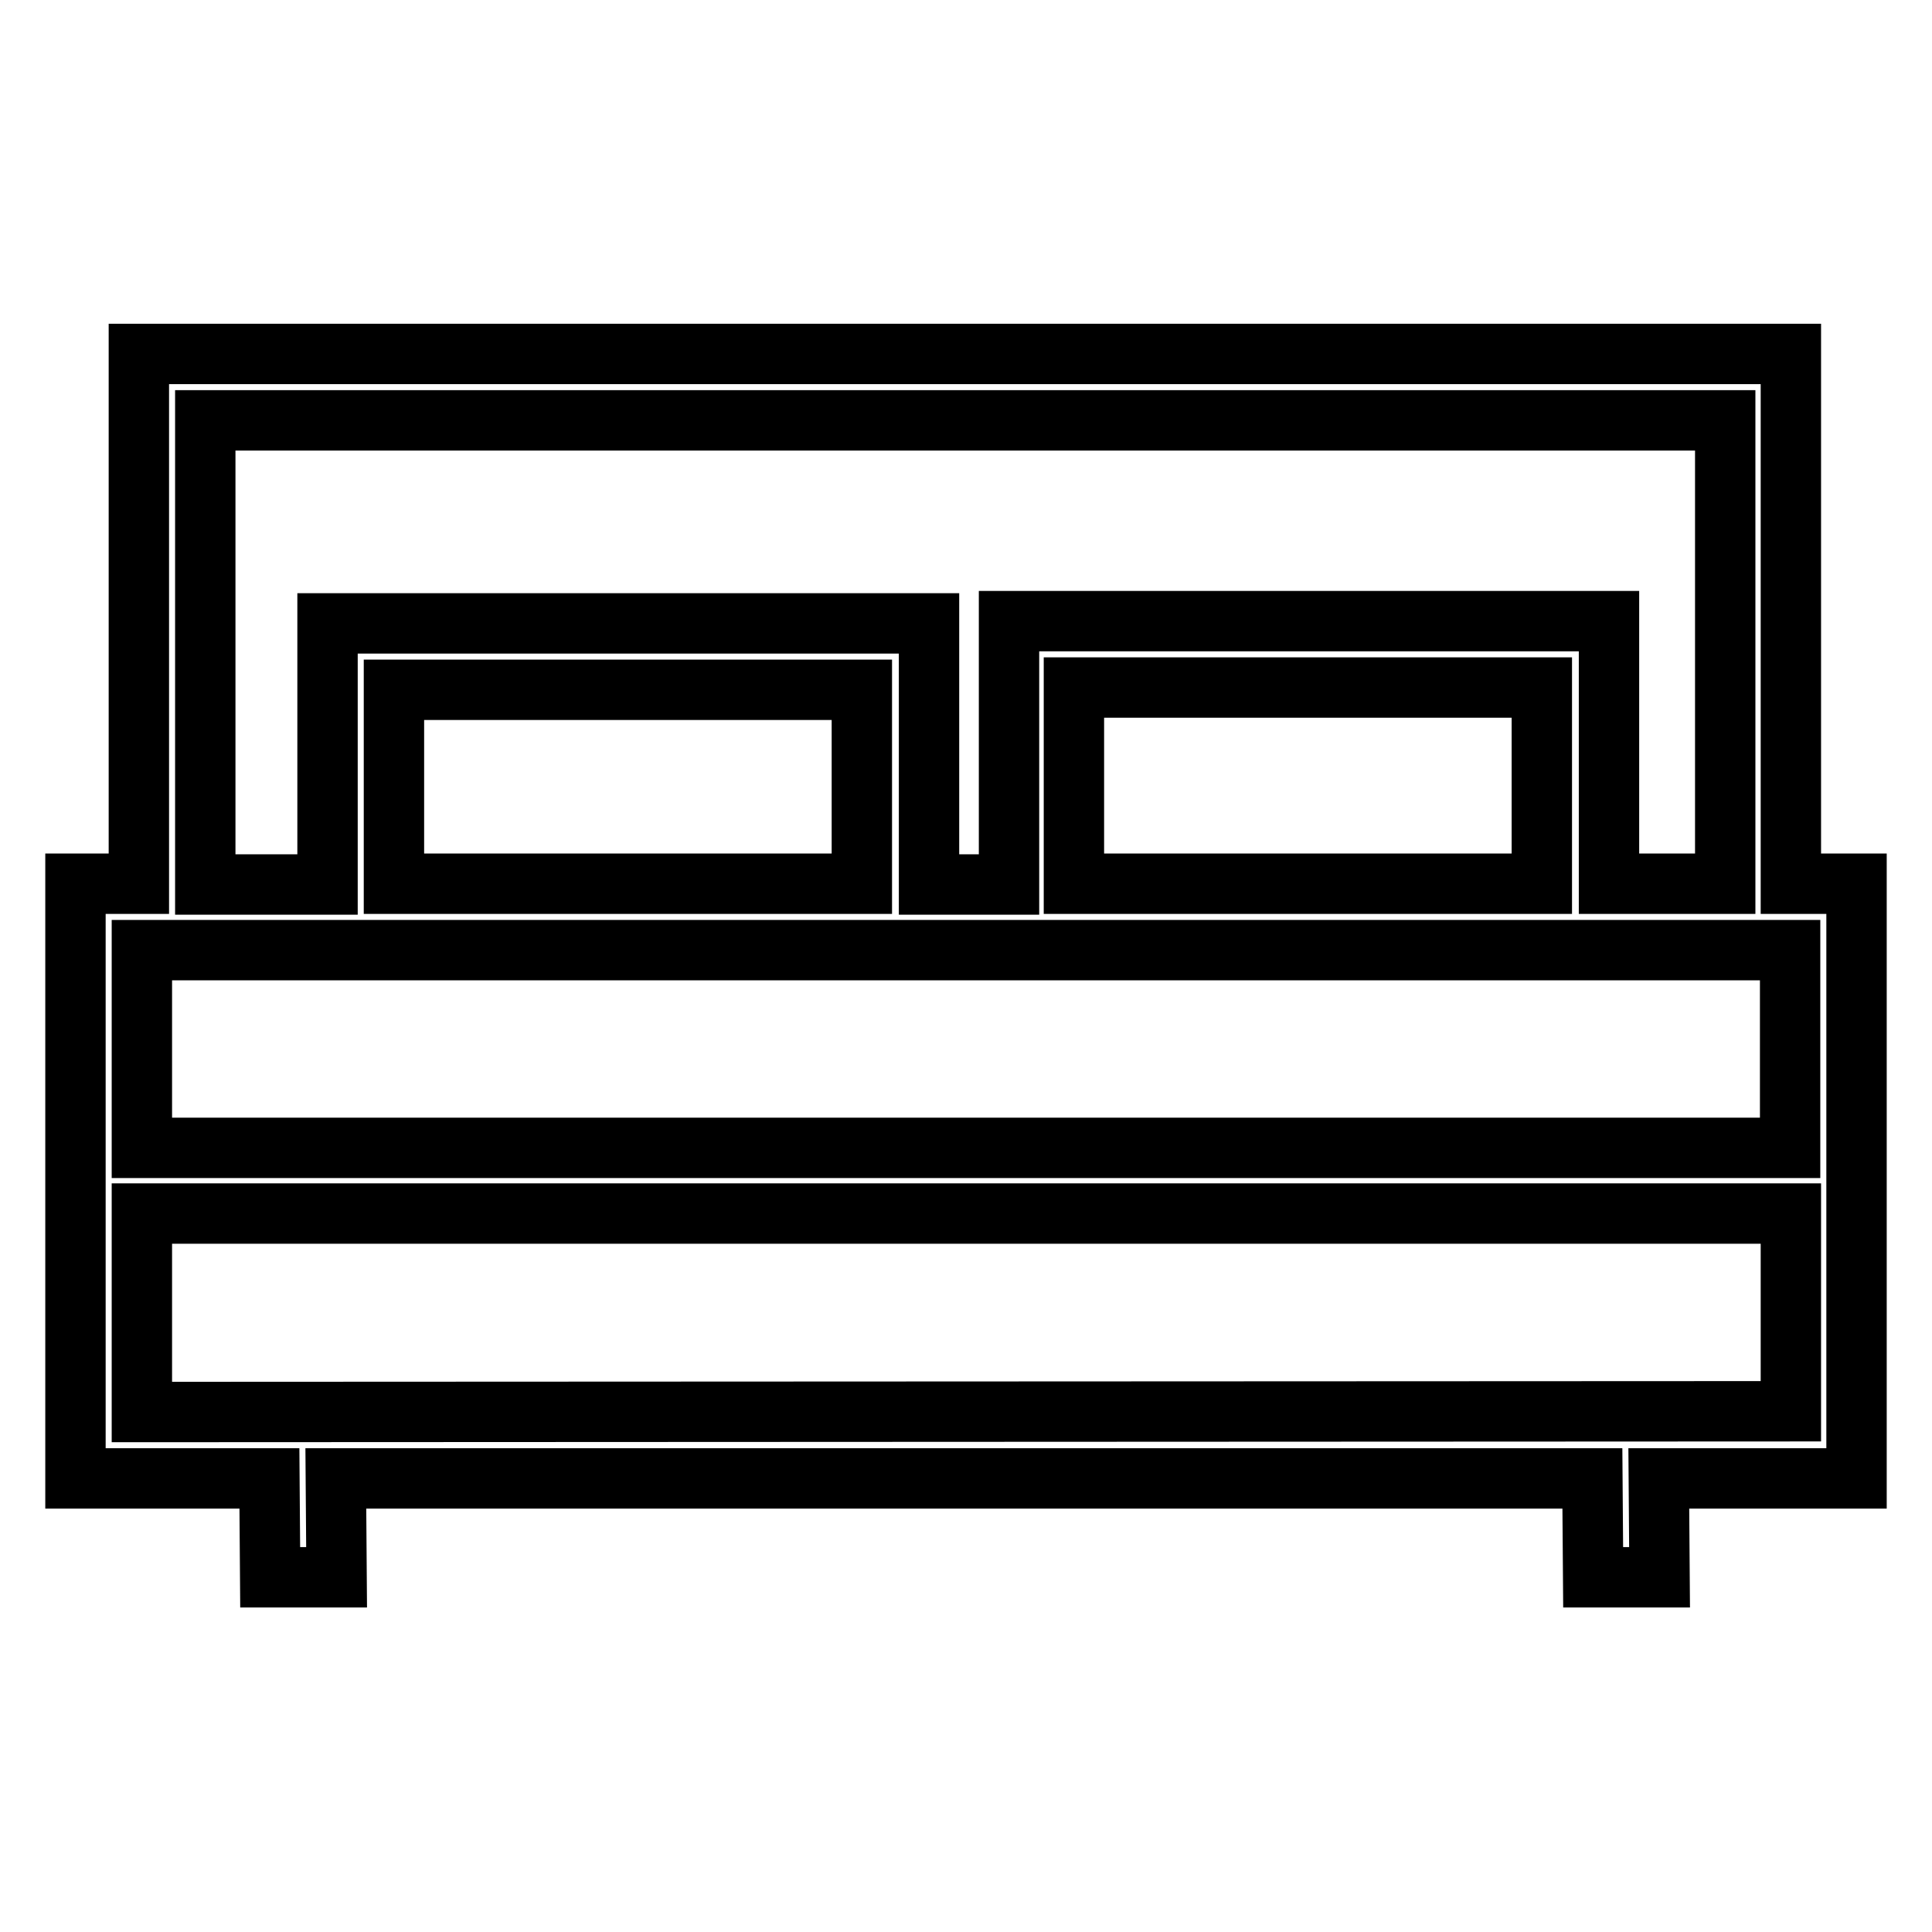
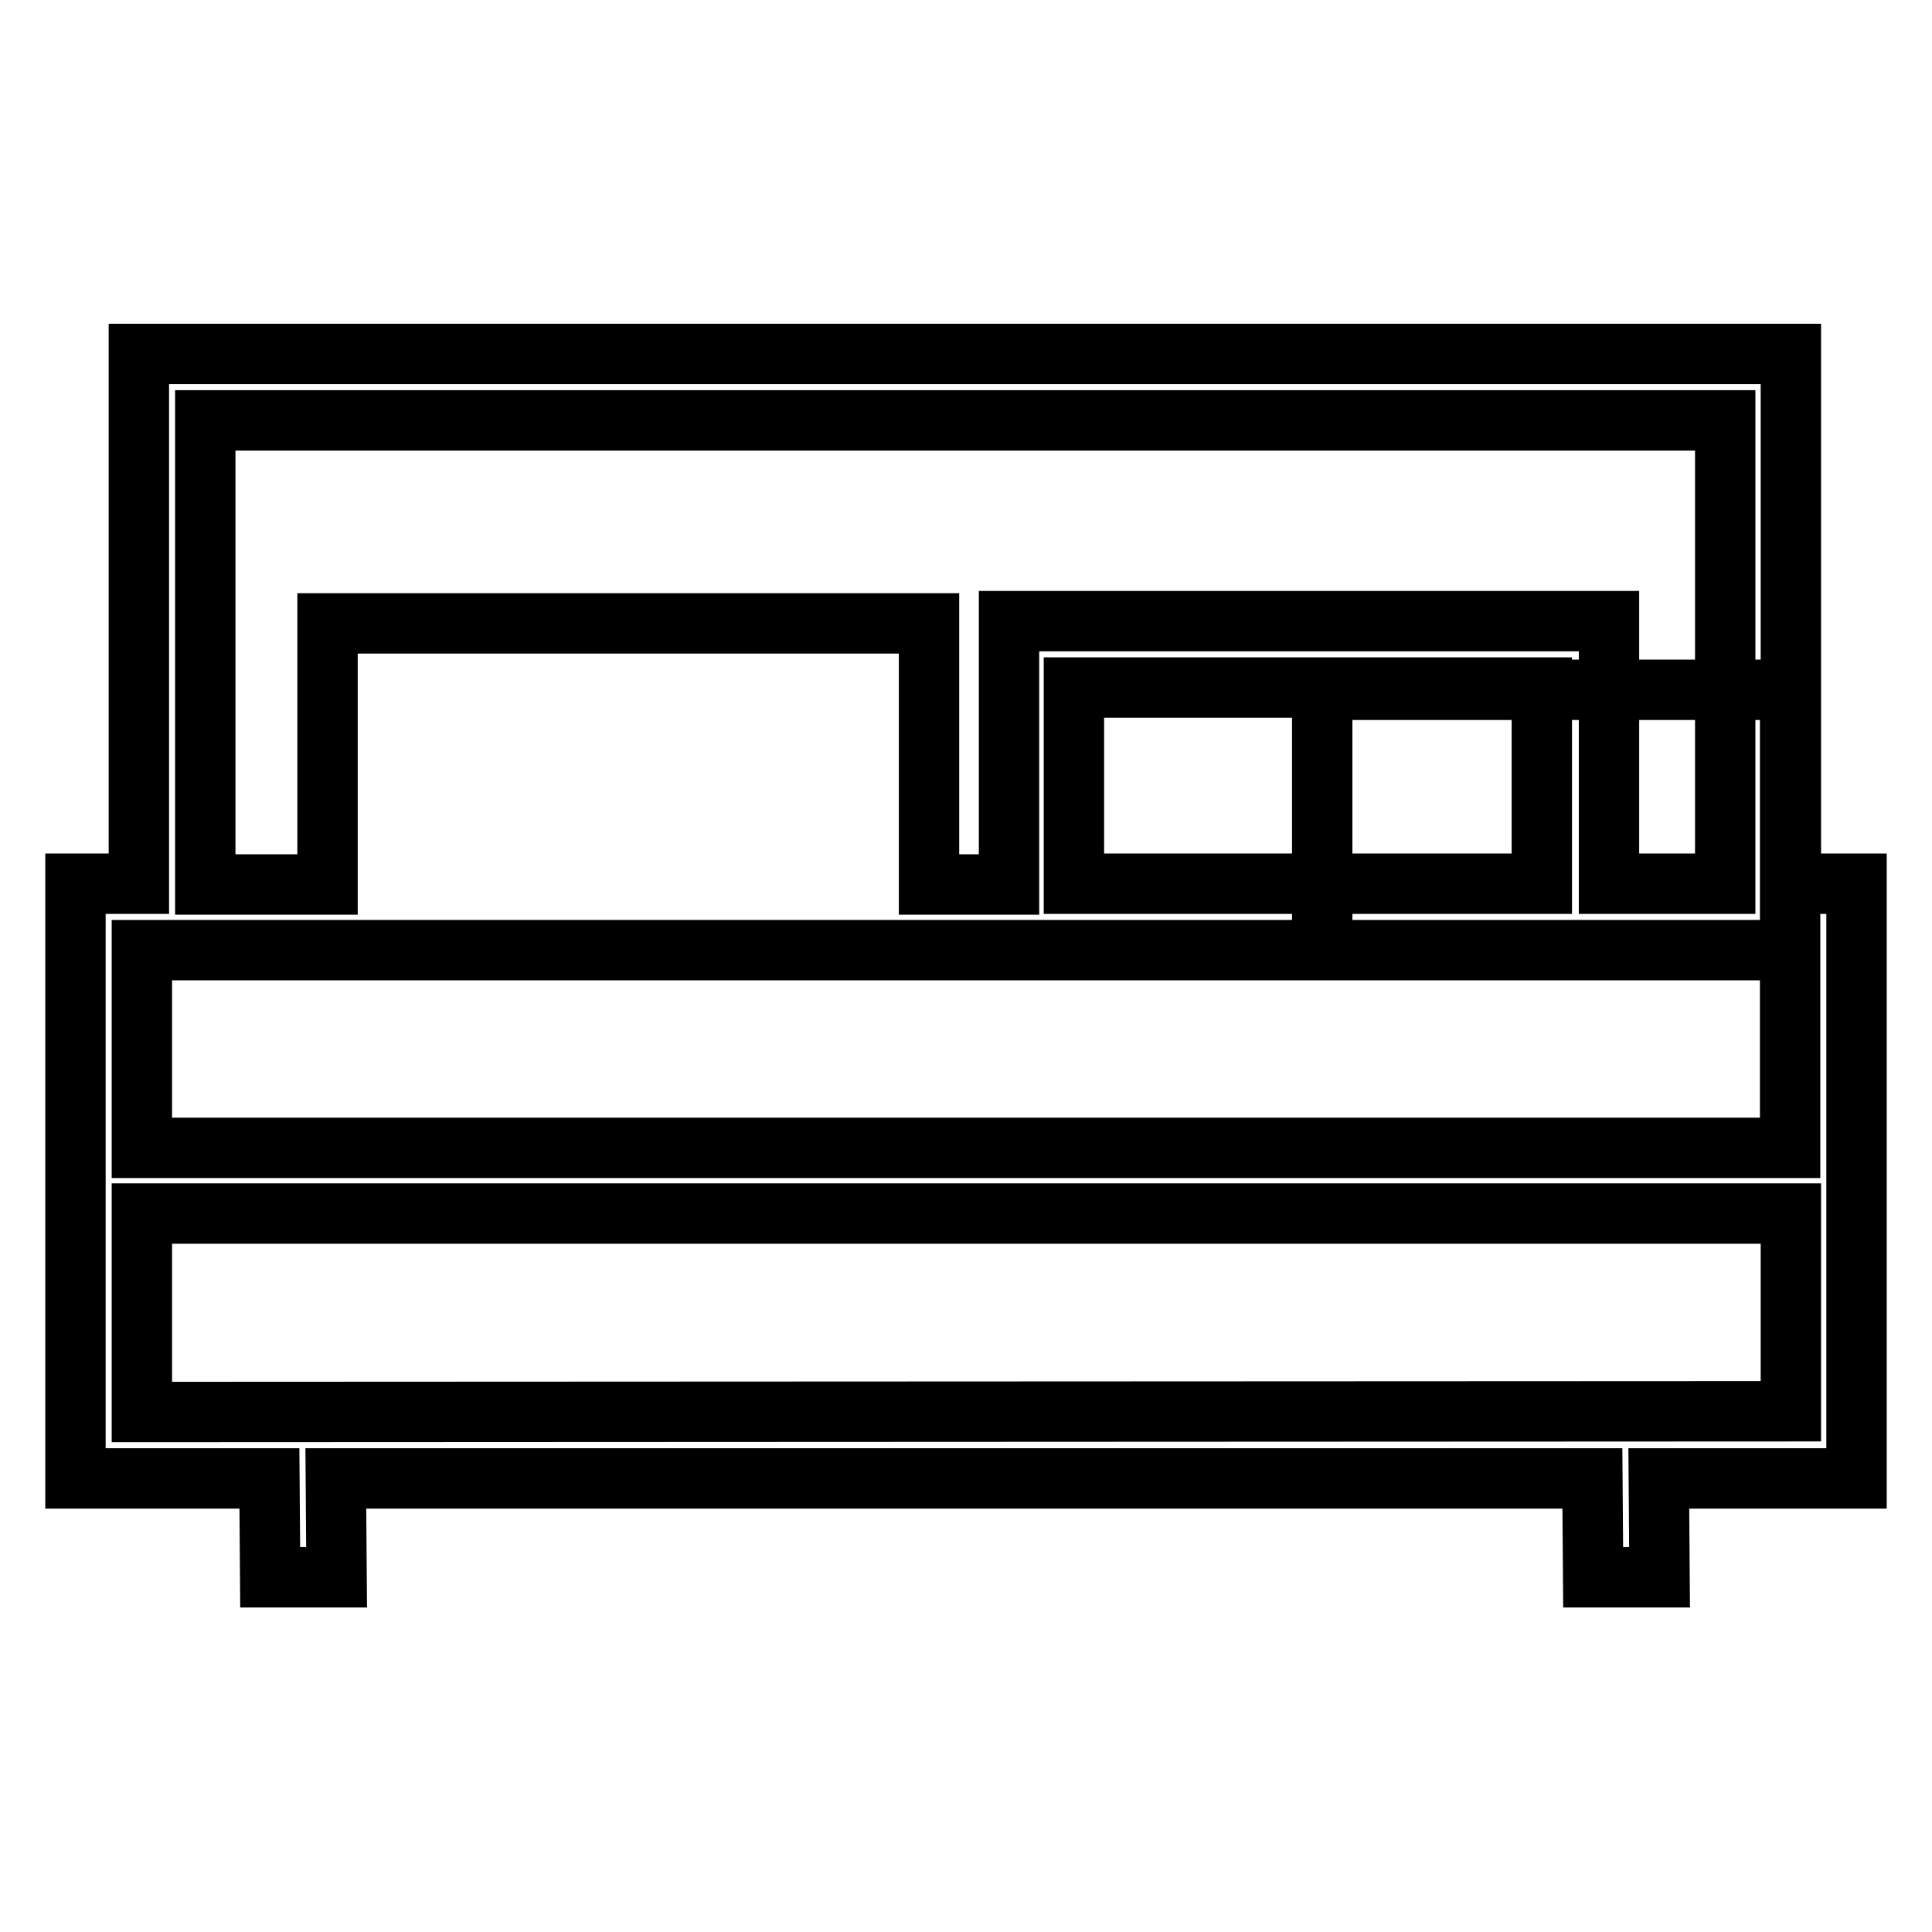
<svg xmlns="http://www.w3.org/2000/svg" version="1.1" x="0px" y="0px" viewBox="0 0 256 256" enable-background="new 0 0 256 256" xml:space="preserve">
  <g>
-     <path stroke-width="8" fill-opacity="0" stroke="#000000" d="M246,117.1h-8.7V46.9H18.4v70.2H10v78.8h25.7l0.1,13.1l8.8,0l-0.1-13.1H211l0.1,13.1l8.8,0l-0.1-13.1H246 V117.1z M237.2,125.9v26.2H18.8v-26.2H237.2z M114.2,117.1h-62V91.4h62V117.1z M204.3,117.1h-62V91.1h62V117.1z M27.2,55.7h201.4 v61.4h-15.4V82.3h-79.5v34.9h-10.6V82.6H43.4v34.6H27.2V55.7z M18.8,187.1v-26.3h218.5v26.2L18.8,187.1L18.8,187.1z" />
+     <path stroke-width="8" fill-opacity="0" stroke="#000000" d="M246,117.1h-8.7V46.9H18.4v70.2H10v78.8h25.7l0.1,13.1l8.8,0l-0.1-13.1H211l0.1,13.1l8.8,0l-0.1-13.1H246 V117.1z M237.2,125.9v26.2H18.8v-26.2H237.2z h-62V91.4h62V117.1z M204.3,117.1h-62V91.1h62V117.1z M27.2,55.7h201.4 v61.4h-15.4V82.3h-79.5v34.9h-10.6V82.6H43.4v34.6H27.2V55.7z M18.8,187.1v-26.3h218.5v26.2L18.8,187.1L18.8,187.1z" />
  </g>
</svg>